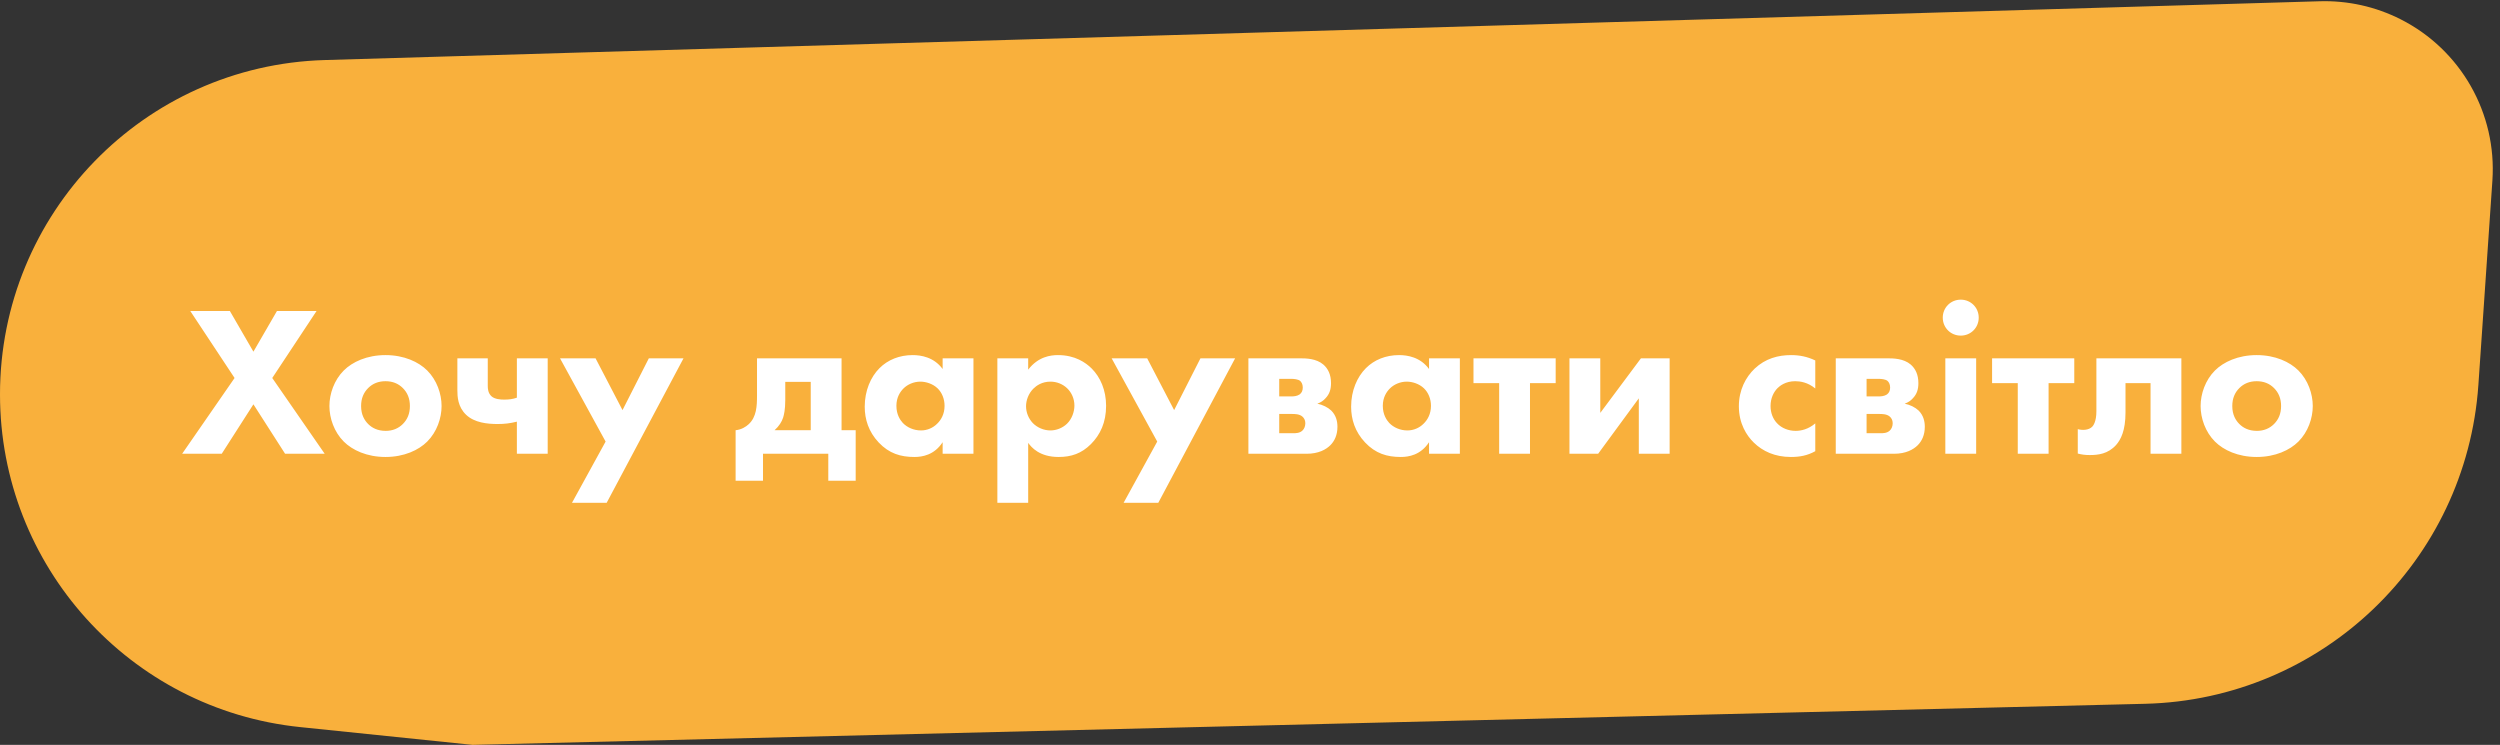
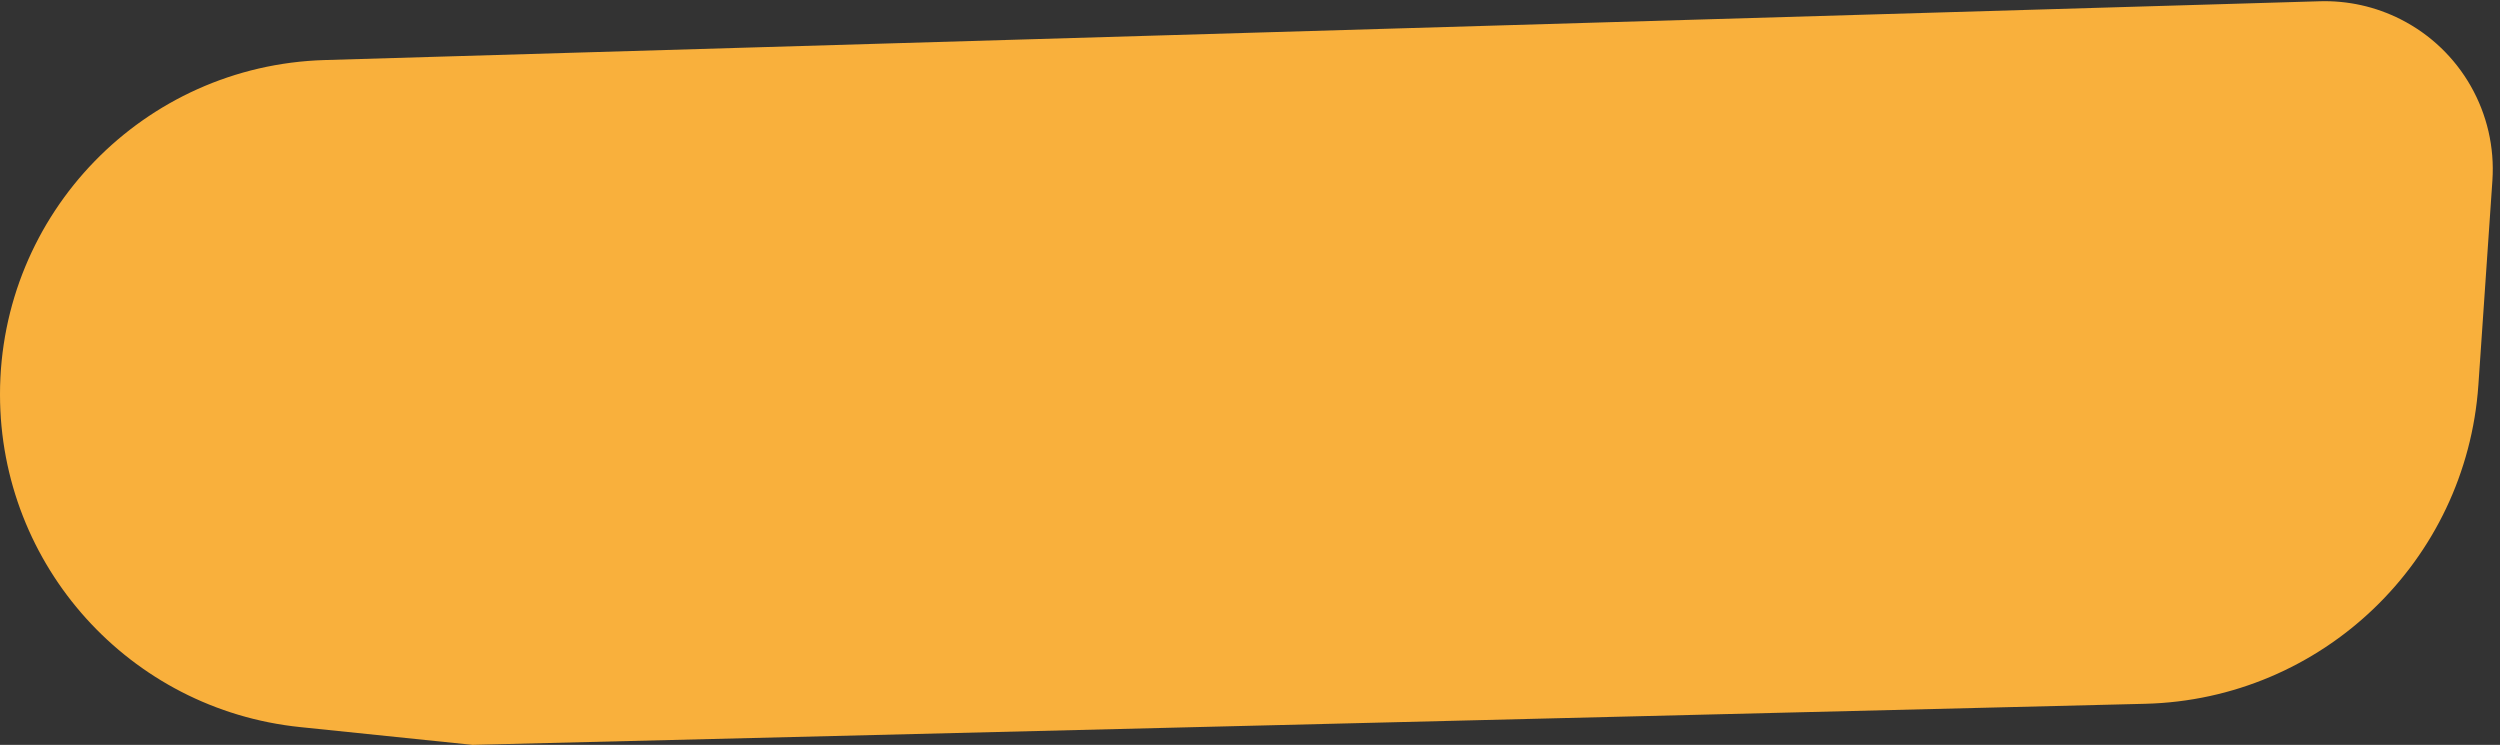
<svg xmlns="http://www.w3.org/2000/svg" width="292" height="87" viewBox="0 0 292 87" fill="none">
  <rect x="0" y="0" width="292" height="87" fill="#333333" stroke="none" />
  <path d="M0 46.063C0 24.936 16.797 7.636 37.916 7.014L270.955 0.147C274.229 0.051 277.476 0.775 280.399 2.256C287.431 5.817 291.65 13.24 291.111 21.105L289.476 44.951C288.063 65.555 271.197 81.696 250.551 82.203L55.189 87L35.059 84.924C15.14 82.87 0 66.088 0 46.063Z" fill="#F9B03C" />
-   <path d="M21.274 53L27.399 44.15L22.224 36.325H26.849L29.599 41.075L32.349 36.325H36.974L31.799 44.15L37.924 53H33.299L29.599 47.225L25.899 53H21.274ZM51.576 47.425C51.576 48.85 51.026 50.45 49.901 51.575C48.901 52.575 47.201 53.375 45.026 53.375C42.851 53.375 41.151 52.575 40.151 51.575C39.026 50.45 38.476 48.85 38.476 47.425C38.476 46 39.026 44.4 40.151 43.275C41.151 42.275 42.851 41.475 45.026 41.475C47.201 41.475 48.901 42.275 49.901 43.275C51.026 44.4 51.576 46 51.576 47.425ZM45.026 44.525C44.201 44.525 43.526 44.8 43.001 45.325C42.476 45.85 42.176 46.525 42.176 47.425C42.176 48.45 42.576 49.1 43.001 49.525C43.451 49.975 44.101 50.325 45.051 50.325C45.851 50.325 46.526 50.05 47.051 49.525C47.576 49 47.876 48.325 47.876 47.425C47.876 46.525 47.576 45.85 47.051 45.325C46.526 44.8 45.851 44.525 45.026 44.525ZM60.371 53V49.25C59.571 49.45 58.921 49.525 58.121 49.525C56.921 49.525 55.421 49.375 54.446 48.45C53.471 47.525 53.421 46.325 53.421 45.575V41.85H56.971V45.075C56.971 45.375 56.996 45.925 57.421 46.3C57.796 46.625 58.446 46.675 58.871 46.675C59.421 46.675 59.871 46.625 60.371 46.45V41.85H63.971V53H60.371ZM66.81 58.725L70.735 51.575L65.41 41.85H69.56L72.71 47.9L75.785 41.85H79.835L70.86 58.725H66.81ZM88.419 41.85H98.294V50.25H99.944V56.15H96.744V53H89.119V56.15H85.919V50.25C86.619 50.175 87.119 49.85 87.444 49.55C88.369 48.7 88.419 47.425 88.419 46.175V41.85ZM94.694 50.25V44.6H91.719V46.725C91.719 47.85 91.569 48.45 91.469 48.775C91.319 49.25 90.994 49.775 90.469 50.25H94.694ZM110.1 43.1V41.85H113.7V53H110.1V51.65C109.125 53.15 107.725 53.375 106.8 53.375C105.2 53.375 103.85 52.975 102.625 51.675C101.45 50.425 101 48.975 101 47.5C101 45.625 101.7 44.025 102.725 43C103.7 42.025 105.05 41.475 106.6 41.475C107.55 41.475 109.075 41.7 110.1 43.1ZM107.5 44.575C106.725 44.575 106 44.9 105.525 45.375C105.15 45.75 104.7 46.4 104.7 47.4C104.7 48.4 105.125 49.05 105.45 49.4C105.95 49.925 106.725 50.275 107.575 50.275C108.3 50.275 108.975 49.975 109.45 49.5C109.925 49.05 110.325 48.35 110.325 47.4C110.325 46.6 110.025 45.85 109.5 45.35C108.95 44.825 108.15 44.575 107.5 44.575ZM120.092 51.725V58.725H116.492V41.85H120.092V43.175C121.267 41.65 122.717 41.475 123.567 41.475C125.567 41.475 126.817 42.35 127.517 43.05C128.517 44.05 129.192 45.575 129.192 47.4C129.192 49.325 128.517 50.775 127.417 51.875C126.317 52.975 125.117 53.375 123.642 53.375C121.417 53.375 120.467 52.25 120.092 51.725ZM122.692 44.575C121.692 44.575 121.042 45.05 120.692 45.4C120.117 45.975 119.842 46.775 119.842 47.45C119.842 48.15 120.117 48.875 120.642 49.425C121.167 49.95 121.917 50.275 122.692 50.275C123.367 50.275 124.092 50 124.617 49.5C125.192 48.95 125.492 48.1 125.492 47.375C125.492 46.55 125.142 45.825 124.642 45.35C124.117 44.85 123.417 44.575 122.692 44.575ZM131.239 58.725L135.164 51.575L129.839 41.85H133.989L137.139 47.9L140.214 41.85H144.264L135.289 58.725H131.239ZM145.813 41.85H151.788C152.563 41.85 153.738 41.875 154.563 42.575C155.113 43.05 155.463 43.75 155.463 44.75C155.463 45.425 155.313 46.025 154.788 46.55C154.588 46.775 154.288 47 153.863 47.15C154.488 47.275 155.088 47.575 155.488 47.95C156.063 48.525 156.213 49.225 156.213 49.85C156.213 50.825 155.863 51.525 155.388 52C154.888 52.5 154.013 53 152.613 53H145.813V41.85ZM149.413 46.3H150.888C151.088 46.3 151.488 46.275 151.788 46.075C152.063 45.875 152.163 45.6 152.163 45.25C152.163 44.85 151.988 44.6 151.838 44.475C151.613 44.3 151.138 44.25 150.838 44.25H149.413V46.3ZM149.413 50.6H151.038C151.338 50.6 151.788 50.6 152.113 50.3C152.338 50.1 152.463 49.775 152.463 49.425C152.463 49.05 152.288 48.8 152.113 48.65C151.763 48.35 151.213 48.35 150.888 48.35H149.413V50.6ZM166.912 43.1V41.85H170.512V53H166.912V51.65C165.937 53.15 164.537 53.375 163.612 53.375C162.012 53.375 160.662 52.975 159.437 51.675C158.262 50.425 157.812 48.975 157.812 47.5C157.812 45.625 158.512 44.025 159.537 43C160.512 42.025 161.862 41.475 163.412 41.475C164.362 41.475 165.887 41.7 166.912 43.1ZM164.312 44.575C163.537 44.575 162.812 44.9 162.337 45.375C161.962 45.75 161.512 46.4 161.512 47.4C161.512 48.4 161.937 49.05 162.262 49.4C162.762 49.925 163.537 50.275 164.387 50.275C165.112 50.275 165.787 49.975 166.262 49.5C166.737 49.05 167.137 48.35 167.137 47.4C167.137 46.6 166.837 45.85 166.312 45.35C165.762 44.825 164.962 44.575 164.312 44.575ZM181.703 44.75H178.703V53H175.103V44.75H172.103V41.85H181.703V44.75ZM183.313 41.85H186.913V48.225L191.663 41.85H195.013V53H191.413V46.525L186.663 53H183.313V41.85ZM212.025 42.1V45.375C211.15 44.65 210.25 44.525 209.675 44.525C208.55 44.525 207.875 45.075 207.625 45.325C207.15 45.8 206.8 46.525 206.8 47.425C206.8 48.25 207.1 48.95 207.55 49.425C208.1 50.025 208.925 50.325 209.725 50.325C210.35 50.325 211.2 50.15 212.025 49.45V52.7C211.075 53.225 210.175 53.375 209.175 53.375C207.3 53.375 205.875 52.7 204.85 51.7C204 50.875 203.1 49.475 203.1 47.45C203.1 45.55 203.9 44.05 204.95 43.05C206.2 41.875 207.675 41.475 209.2 41.475C210.175 41.475 211.075 41.65 212.025 42.1ZM214.417 41.85H220.392C221.167 41.85 222.342 41.875 223.167 42.575C223.717 43.05 224.067 43.75 224.067 44.75C224.067 45.425 223.917 46.025 223.392 46.55C223.192 46.775 222.892 47 222.467 47.15C223.092 47.275 223.692 47.575 224.092 47.95C224.667 48.525 224.817 49.225 224.817 49.85C224.817 50.825 224.467 51.525 223.992 52C223.492 52.5 222.617 53 221.217 53H214.417V41.85ZM218.017 46.3H219.492C219.692 46.3 220.092 46.275 220.392 46.075C220.667 45.875 220.767 45.6 220.767 45.25C220.767 44.85 220.592 44.6 220.442 44.475C220.217 44.3 219.742 44.25 219.442 44.25H218.017V46.3ZM218.017 50.6H219.642C219.942 50.6 220.392 50.6 220.717 50.3C220.942 50.1 221.067 49.775 221.067 49.425C221.067 49.05 220.892 48.8 220.717 48.65C220.367 48.35 219.817 48.35 219.492 48.35H218.017V50.6ZM227.215 41.85H230.815V53H227.215V41.85ZM226.915 37.1C226.915 35.925 227.84 35 229.015 35C230.19 35 231.115 35.925 231.115 37.1C231.115 38.275 230.19 39.2 229.015 39.2C227.84 39.2 226.915 38.275 226.915 37.1ZM242.275 44.75H239.275V53H235.675V44.75H232.675V41.85H242.275V44.75ZM254.784 41.85V53H251.184V44.75H248.259V48.175C248.259 50.3 247.709 51.35 247.159 51.975C246.209 53.025 245.059 53.15 244.084 53.15C243.559 53.15 243.159 53.1 242.684 52.975V50.125C243.134 50.25 243.959 50.3 244.409 49.8C244.484 49.7 244.859 49.275 244.859 48.025V41.85H254.784ZM270.131 47.425C270.131 48.85 269.581 50.45 268.456 51.575C267.456 52.575 265.756 53.375 263.581 53.375C261.406 53.375 259.706 52.575 258.706 51.575C257.581 50.45 257.031 48.85 257.031 47.425C257.031 46 257.581 44.4 258.706 43.275C259.706 42.275 261.406 41.475 263.581 41.475C265.756 41.475 267.456 42.275 268.456 43.275C269.581 44.4 270.131 46 270.131 47.425ZM263.581 44.525C262.756 44.525 262.081 44.8 261.556 45.325C261.031 45.85 260.731 46.525 260.731 47.425C260.731 48.45 261.131 49.1 261.556 49.525C262.006 49.975 262.656 50.325 263.606 50.325C264.406 50.325 265.081 50.05 265.606 49.525C266.131 49 266.431 48.325 266.431 47.425C266.431 46.525 266.131 45.85 265.606 45.325C265.081 44.8 264.406 44.525 263.581 44.525Z" fill="white" />
</svg>